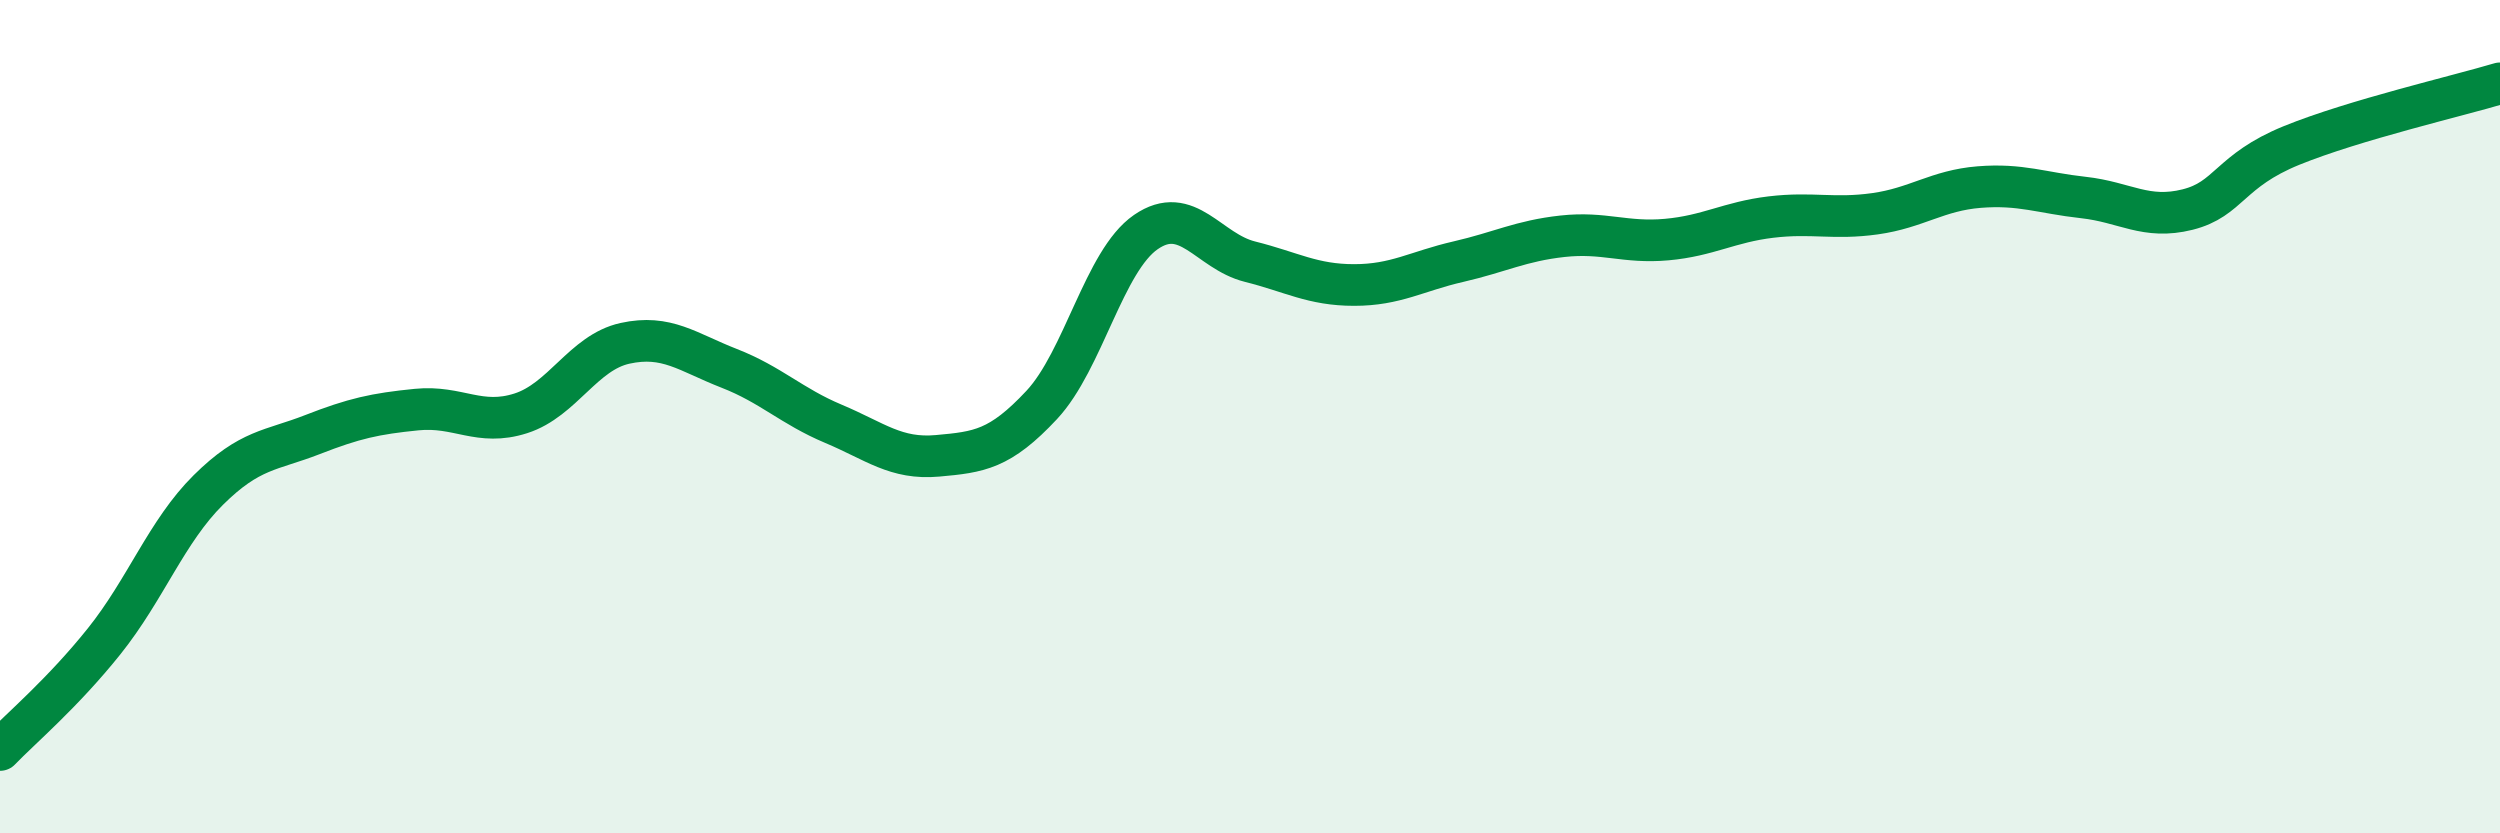
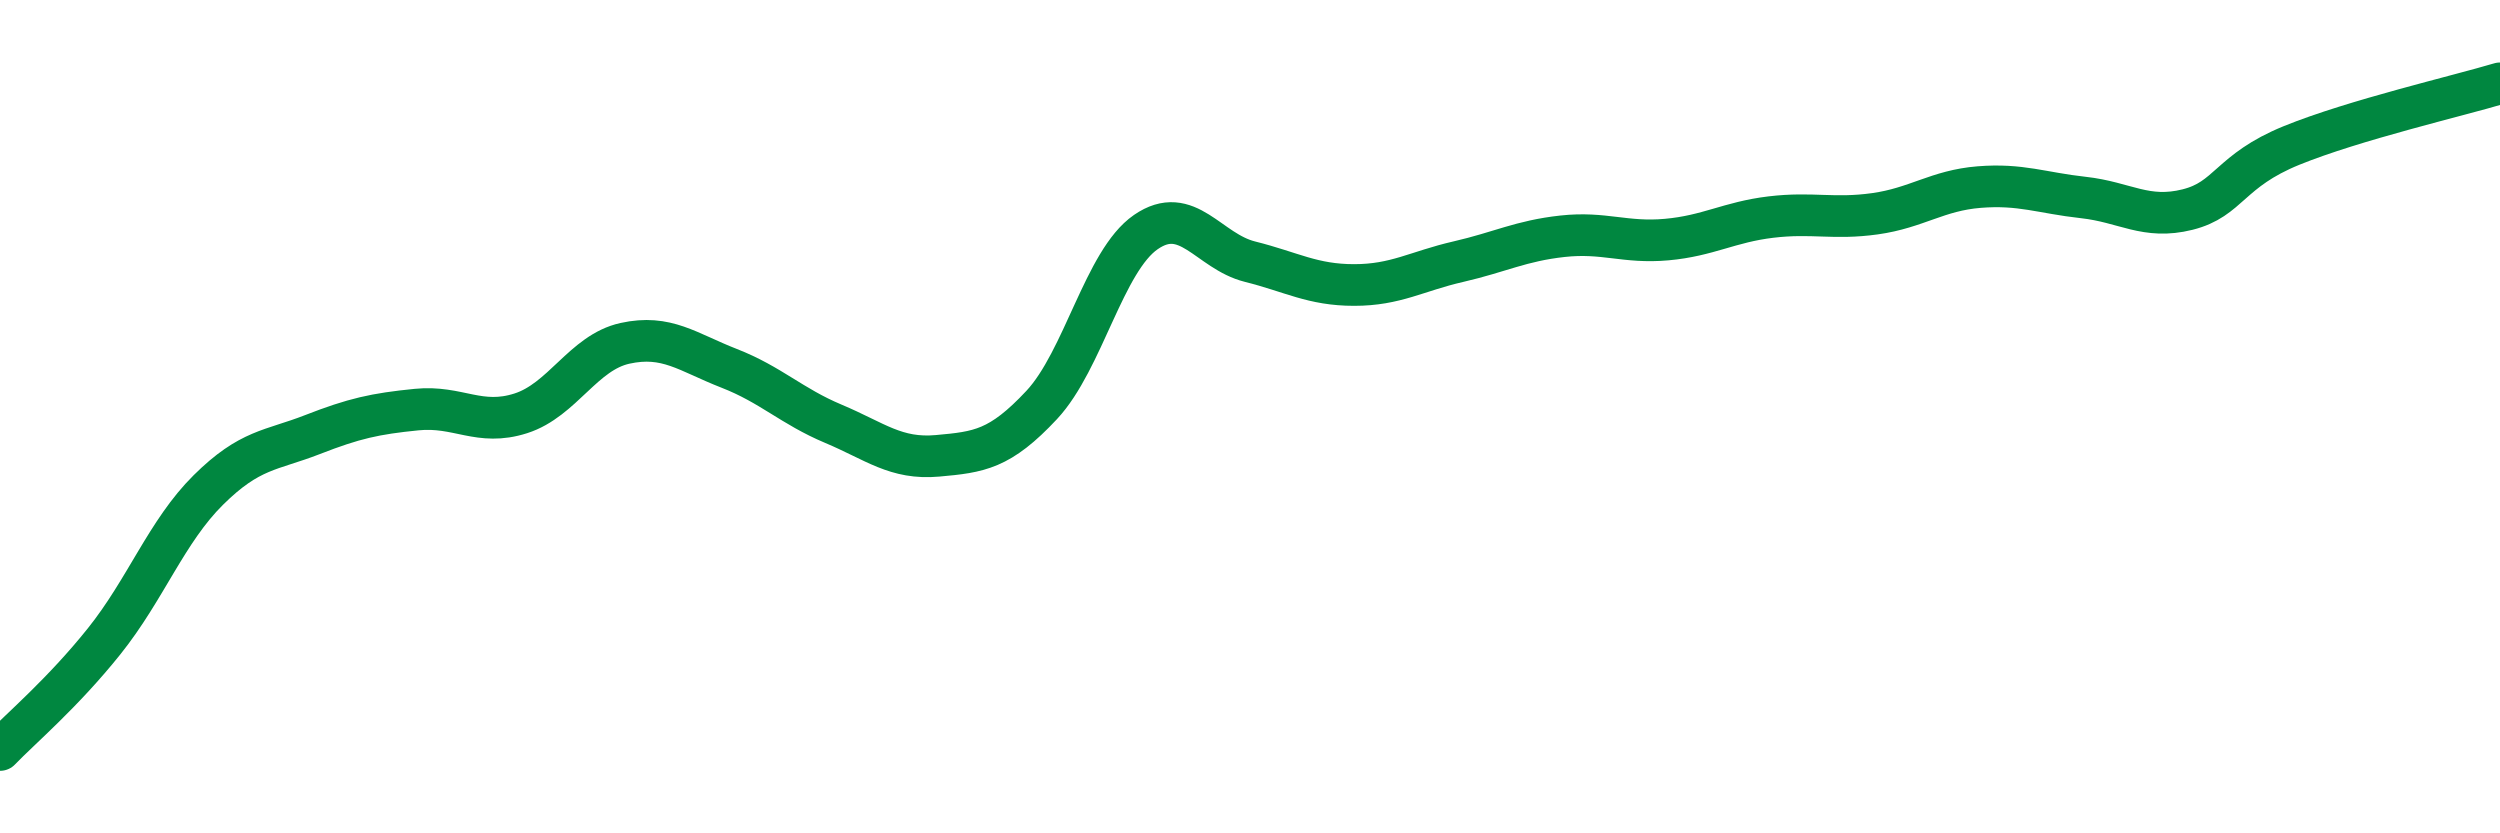
<svg xmlns="http://www.w3.org/2000/svg" width="60" height="20" viewBox="0 0 60 20">
-   <path d="M 0,18 C 0.5,17.48 1.5,16.64 2.5,15.39 C 3.5,14.14 4,12.75 5,11.76 C 6,10.77 6.5,10.82 7.5,10.43 C 8.5,10.04 9,9.93 10,9.83 C 11,9.73 11.5,10.24 12.5,9.92 C 13.5,9.6 14,8.46 15,8.24 C 16,8.02 16.5,8.45 17.5,8.84 C 18.5,9.23 19,9.75 20,10.17 C 21,10.59 21.5,11.03 22.5,10.94 C 23.5,10.85 24,10.79 25,9.72 C 26,8.65 26.5,6.26 27.5,5.57 C 28.5,4.88 29,6.03 30,6.28 C 31,6.53 31.5,6.84 32.5,6.84 C 33.5,6.84 34,6.51 35,6.28 C 36,6.05 36.5,5.78 37.5,5.67 C 38.5,5.56 39,5.84 40,5.75 C 41,5.66 41.5,5.33 42.5,5.21 C 43.5,5.09 44,5.27 45,5.13 C 46,4.99 46.5,4.57 47.5,4.49 C 48.5,4.41 49,4.63 50,4.74 C 51,4.85 51.5,5.28 52.5,5.03 C 53.5,4.78 53.5,4.1 55,3.49 C 56.5,2.88 59,2.3 60,2L60 20L0 20Z" fill="#008740" opacity="0.1" stroke-linecap="round" stroke-linejoin="round" />
  <path d="M 0,18 C 0.5,17.48 1.5,16.64 2.5,15.39 C 3.5,14.14 4,12.75 5,11.76 C 6,10.77 6.5,10.82 7.5,10.43 C 8.5,10.04 9,9.93 10,9.83 C 11,9.73 11.5,10.24 12.5,9.92 C 13.5,9.6 14,8.46 15,8.24 C 16,8.02 16.5,8.45 17.5,8.84 C 18.5,9.23 19,9.75 20,10.17 C 21,10.59 21.5,11.03 22.5,10.94 C 23.5,10.85 24,10.79 25,9.72 C 26,8.65 26.5,6.26 27.5,5.57 C 28.5,4.88 29,6.03 30,6.28 C 31,6.53 31.5,6.84 32.5,6.84 C 33.5,6.84 34,6.51 35,6.28 C 36,6.05 36.5,5.78 37.5,5.67 C 38.5,5.56 39,5.84 40,5.75 C 41,5.66 41.5,5.33 42.5,5.21 C 43.5,5.09 44,5.27 45,5.13 C 46,4.99 46.5,4.57 47.5,4.49 C 48.5,4.41 49,4.63 50,4.74 C 51,4.85 51.5,5.28 52.5,5.03 C 53.5,4.78 53.5,4.1 55,3.49 C 56.5,2.88 59,2.3 60,2" stroke="#008740" stroke-width="1" fill="none" stroke-linecap="round" stroke-linejoin="round" />
</svg>